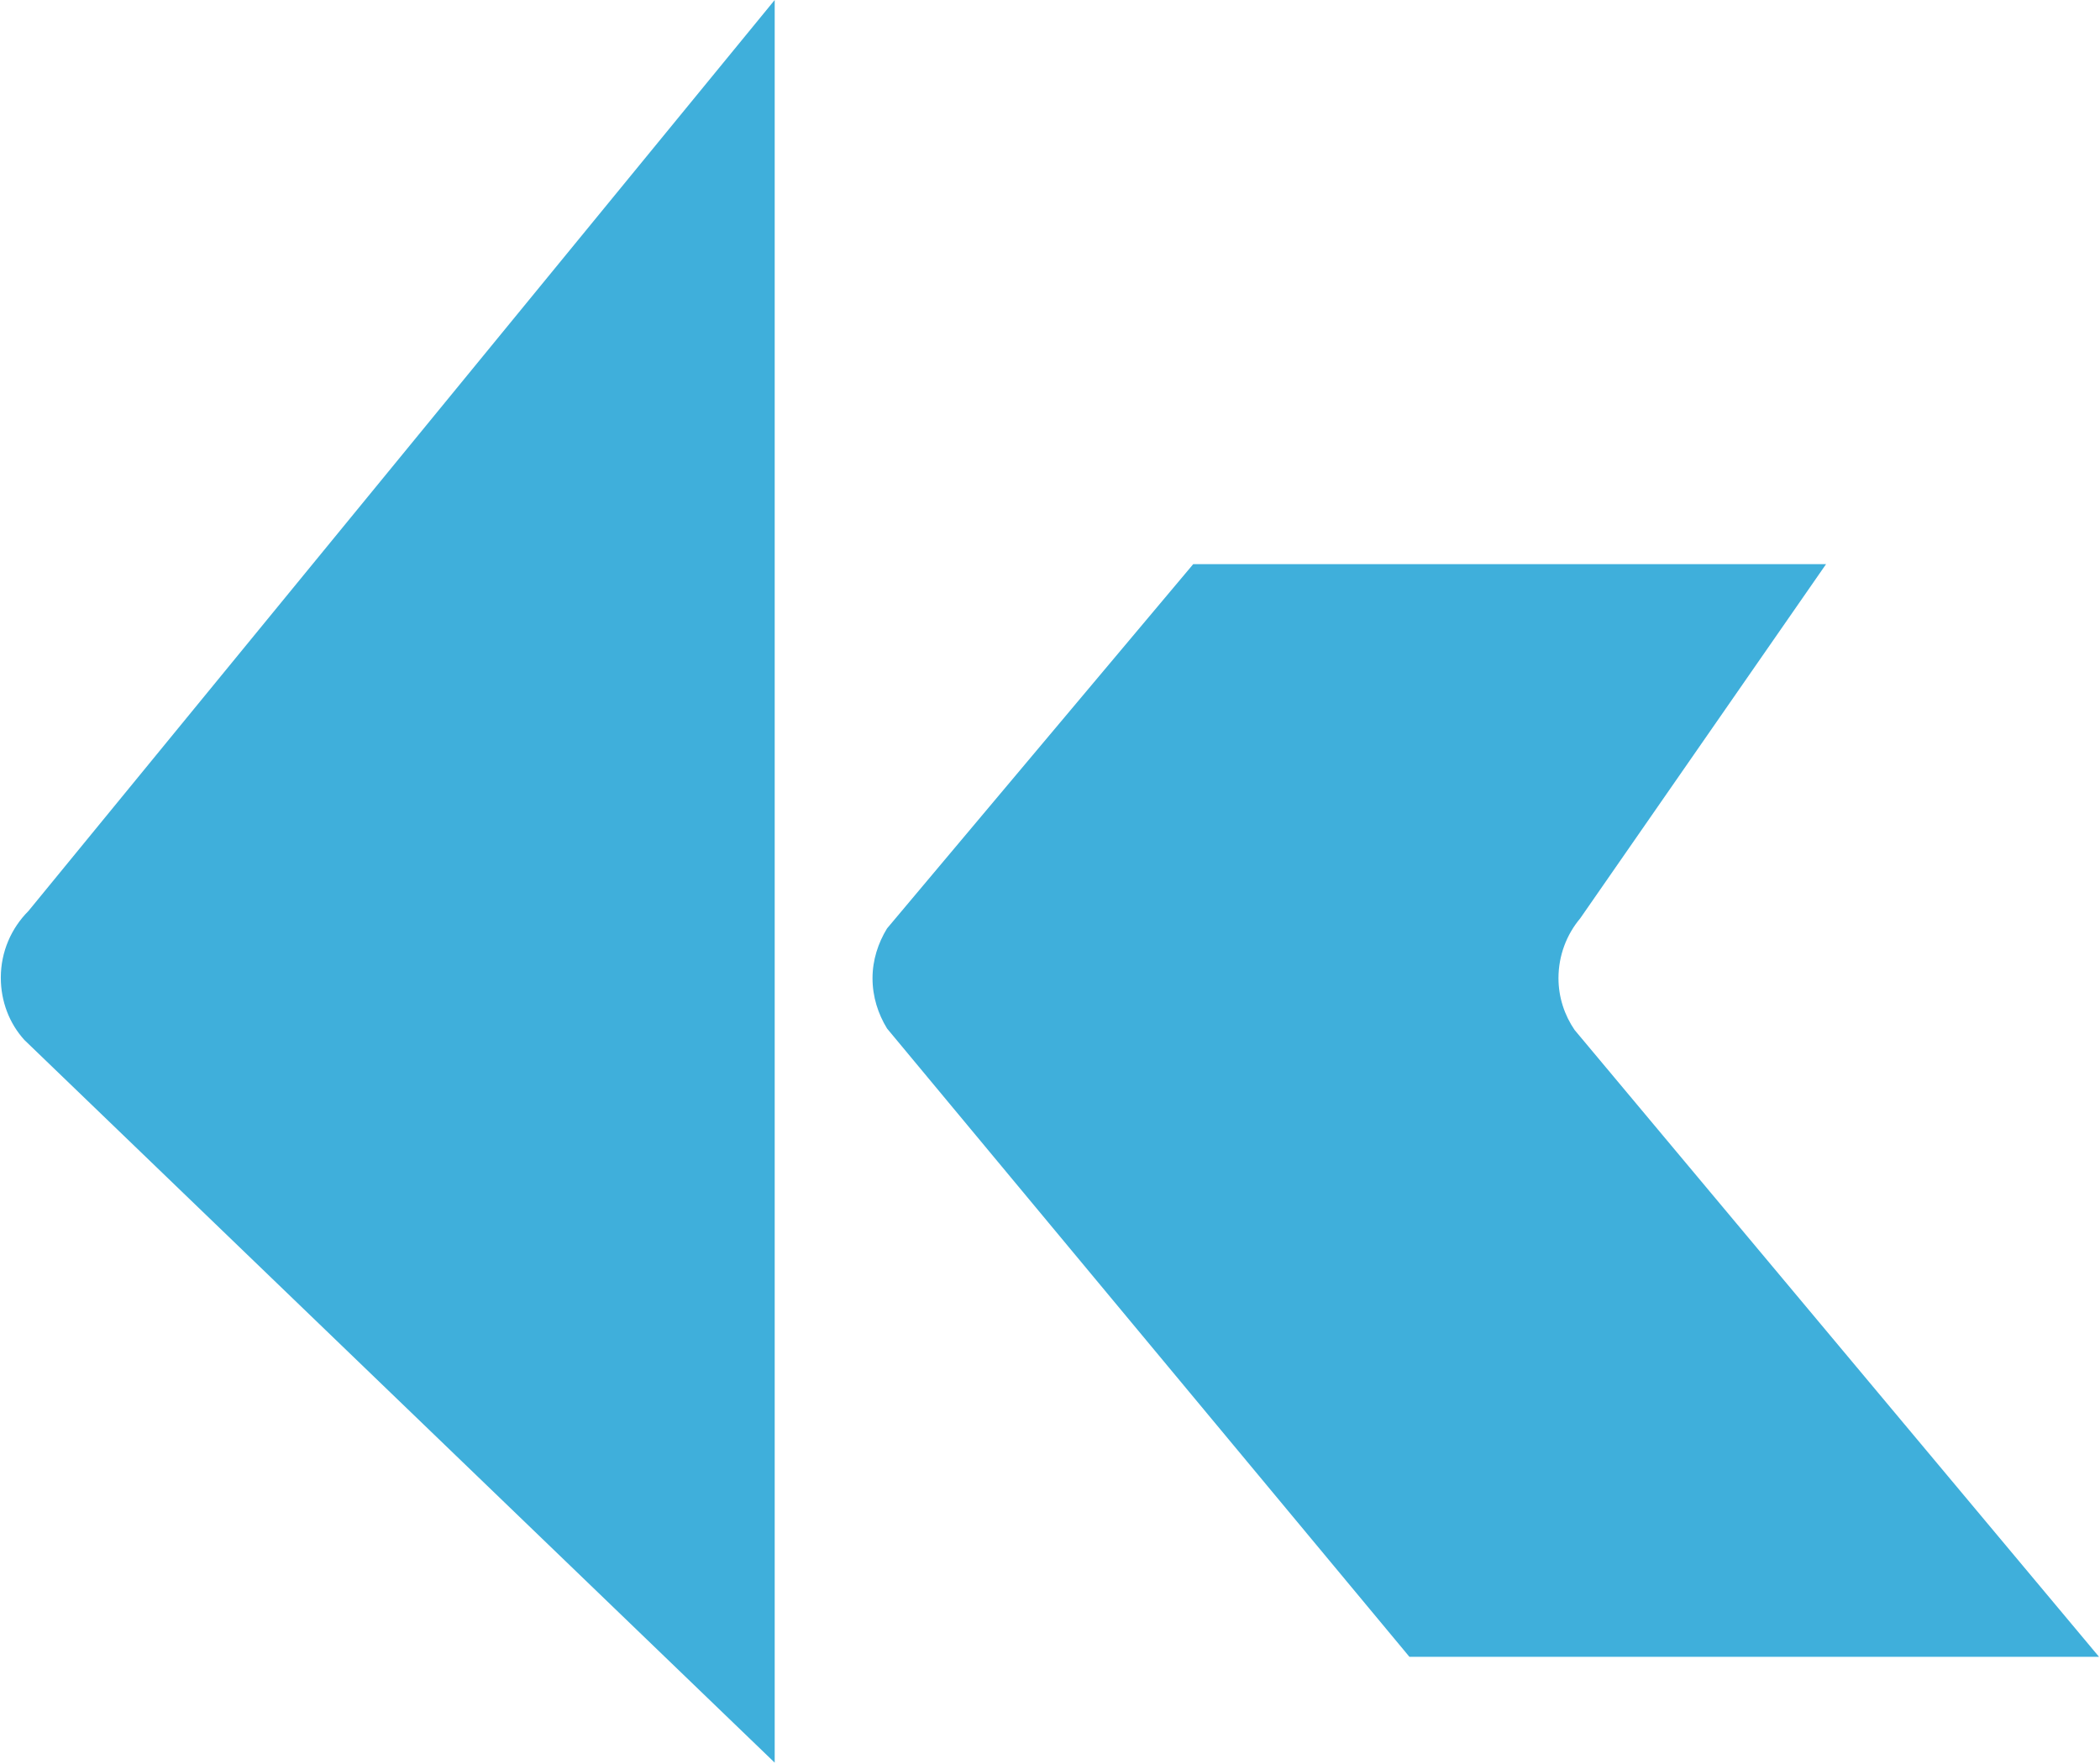
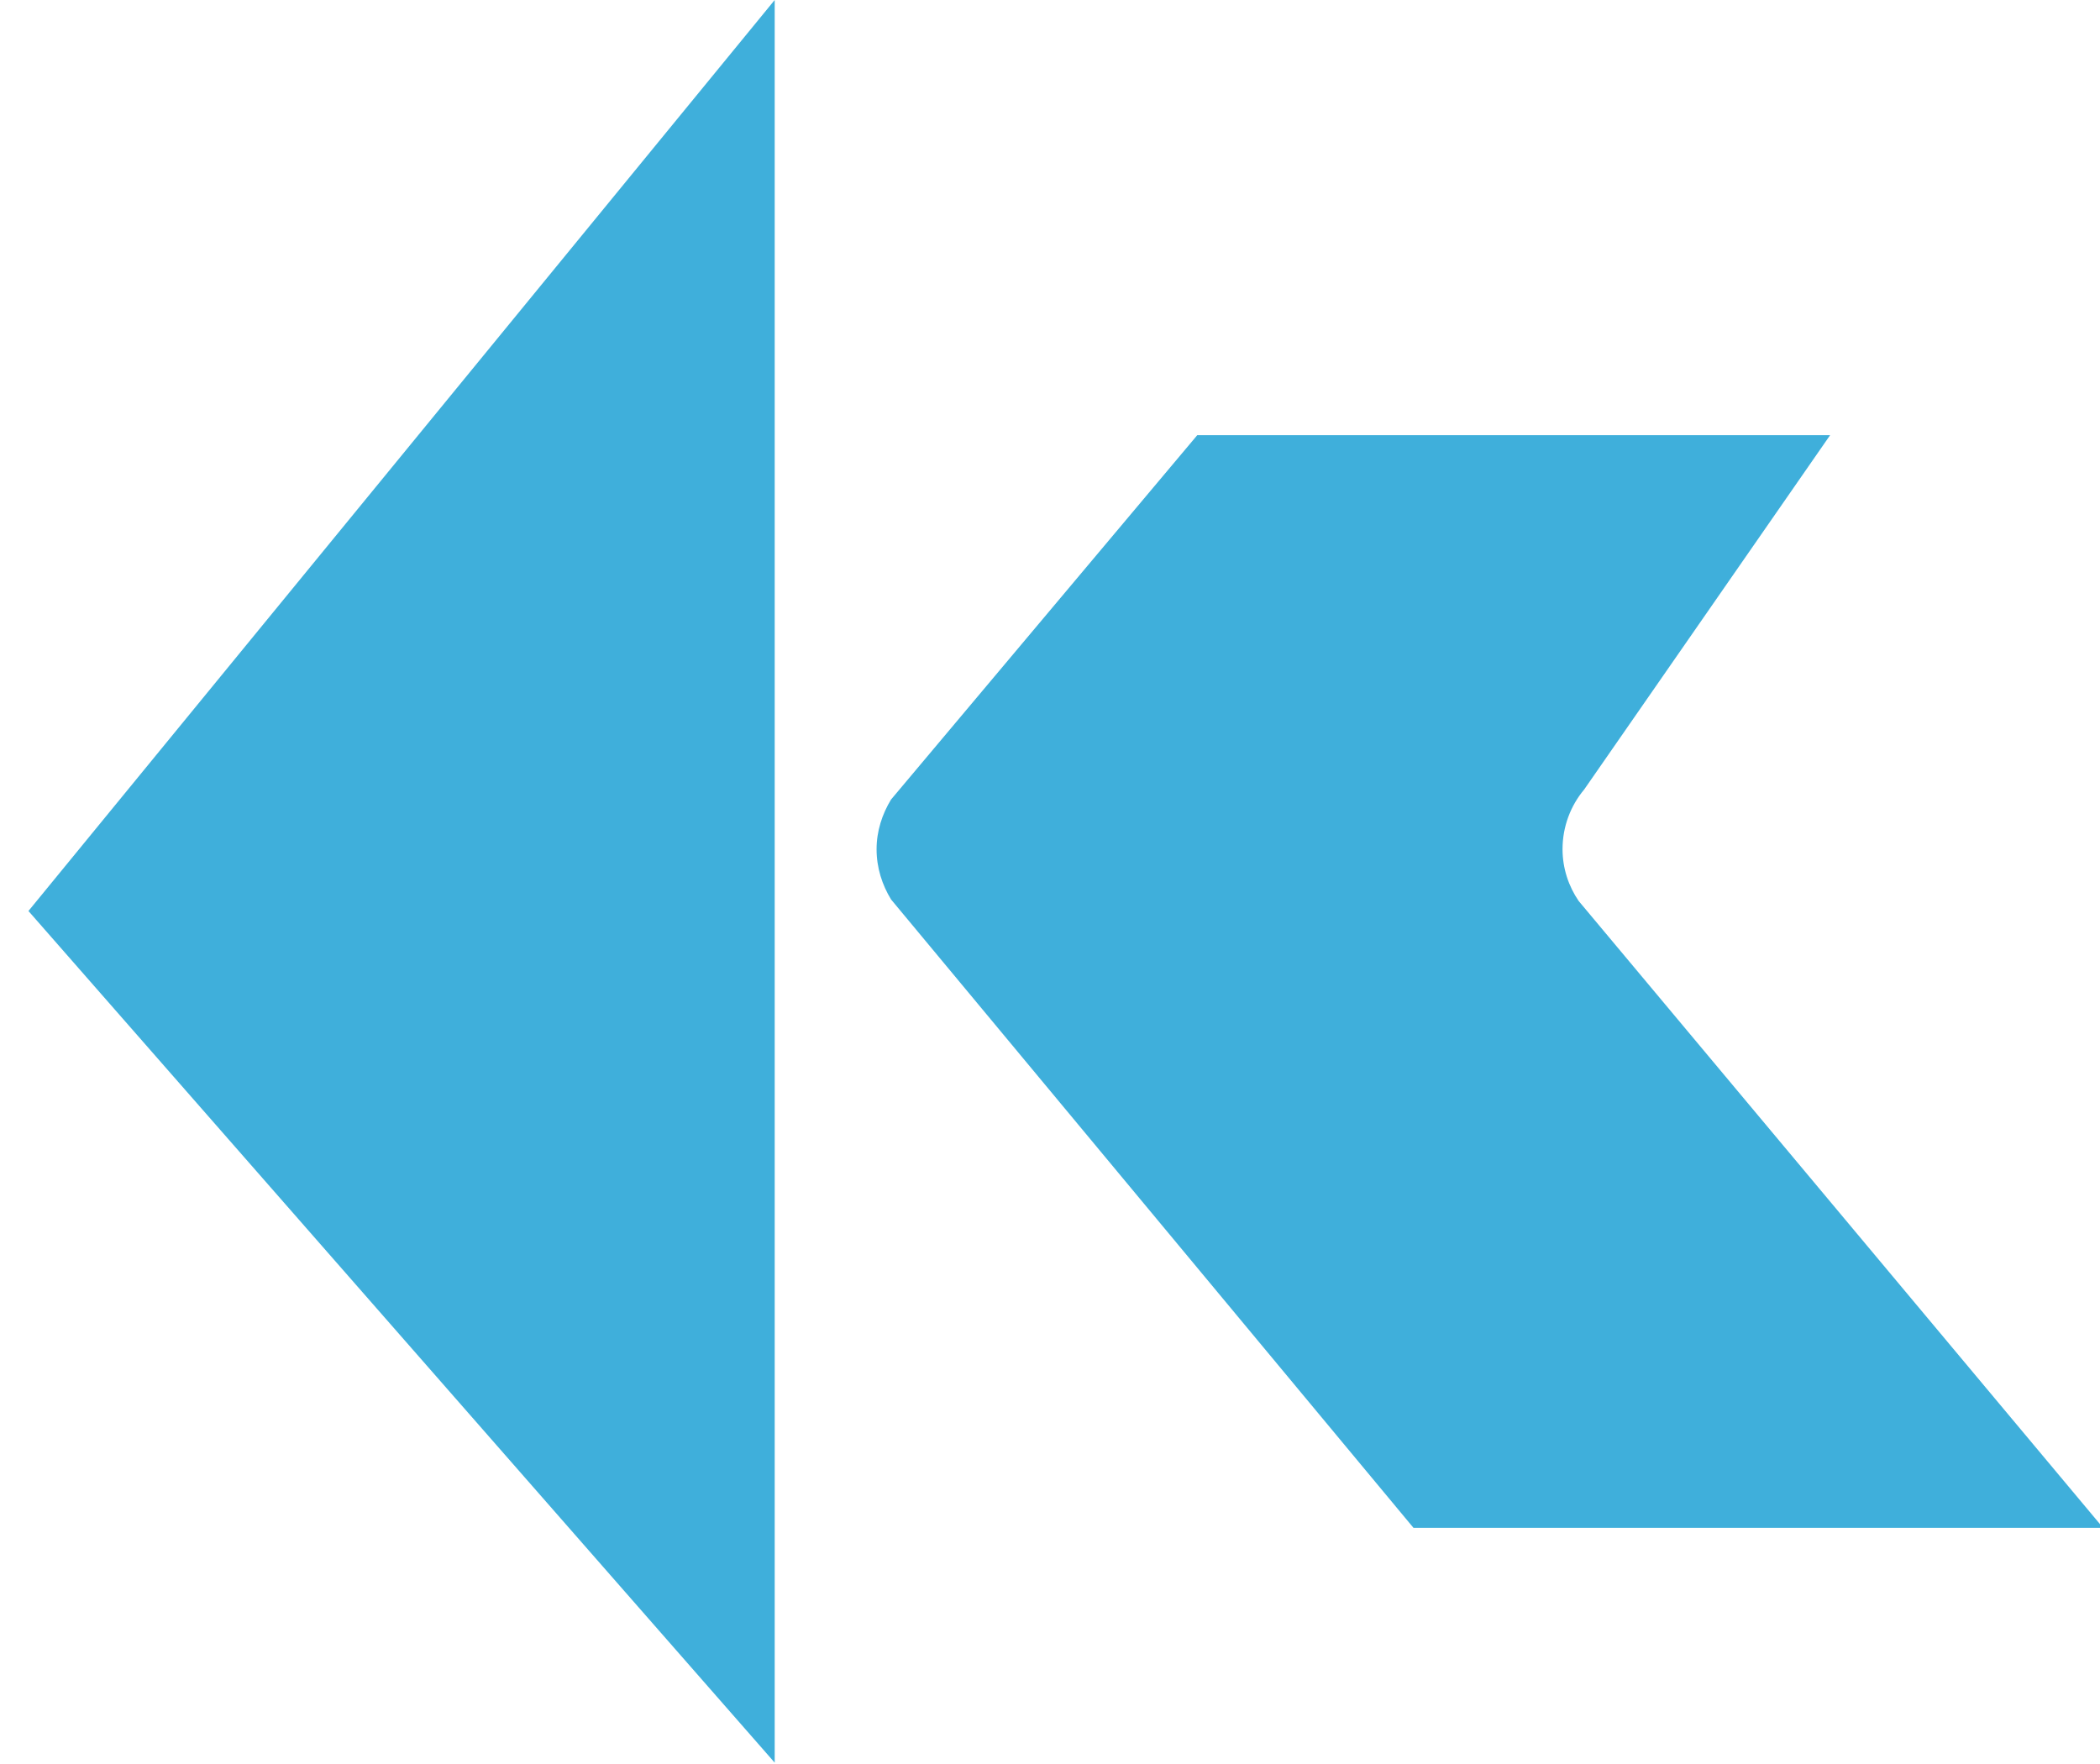
<svg xmlns="http://www.w3.org/2000/svg" version="1.2" viewBox="0 0 1550 1302" width="1550" height="1302">
  <style>.a{fill:#3fafdb}</style>
-   <path fill-rule="evenodd" class="a" d="m571.8 1301v-1301l-550.8 672.4c-12.6 12.6-20.4 30-20.4 49.2 0 17.5 6.3 33.8 17.4 46m1144.2-7.4c-7.4-10.8-11.9-24.1-11.9-38.2 0-16.7 6-32.2 16-44.1l181.5-261.5h-467.1l-226 268.9c-6.6 10.8-10.7 23.4-10.7 36.7 0 13.7 4.1 26.3 10.7 37.1l385.6 463.8h509z" />
+   <path fill-rule="evenodd" class="a" d="m571.8 1301v-1301l-550.8 672.4m1144.2-7.4c-7.4-10.8-11.9-24.1-11.9-38.2 0-16.7 6-32.2 16-44.1l181.5-261.5h-467.1l-226 268.9c-6.6 10.8-10.7 23.4-10.7 36.7 0 13.7 4.1 26.3 10.7 37.1l385.6 463.8h509z" />
</svg>